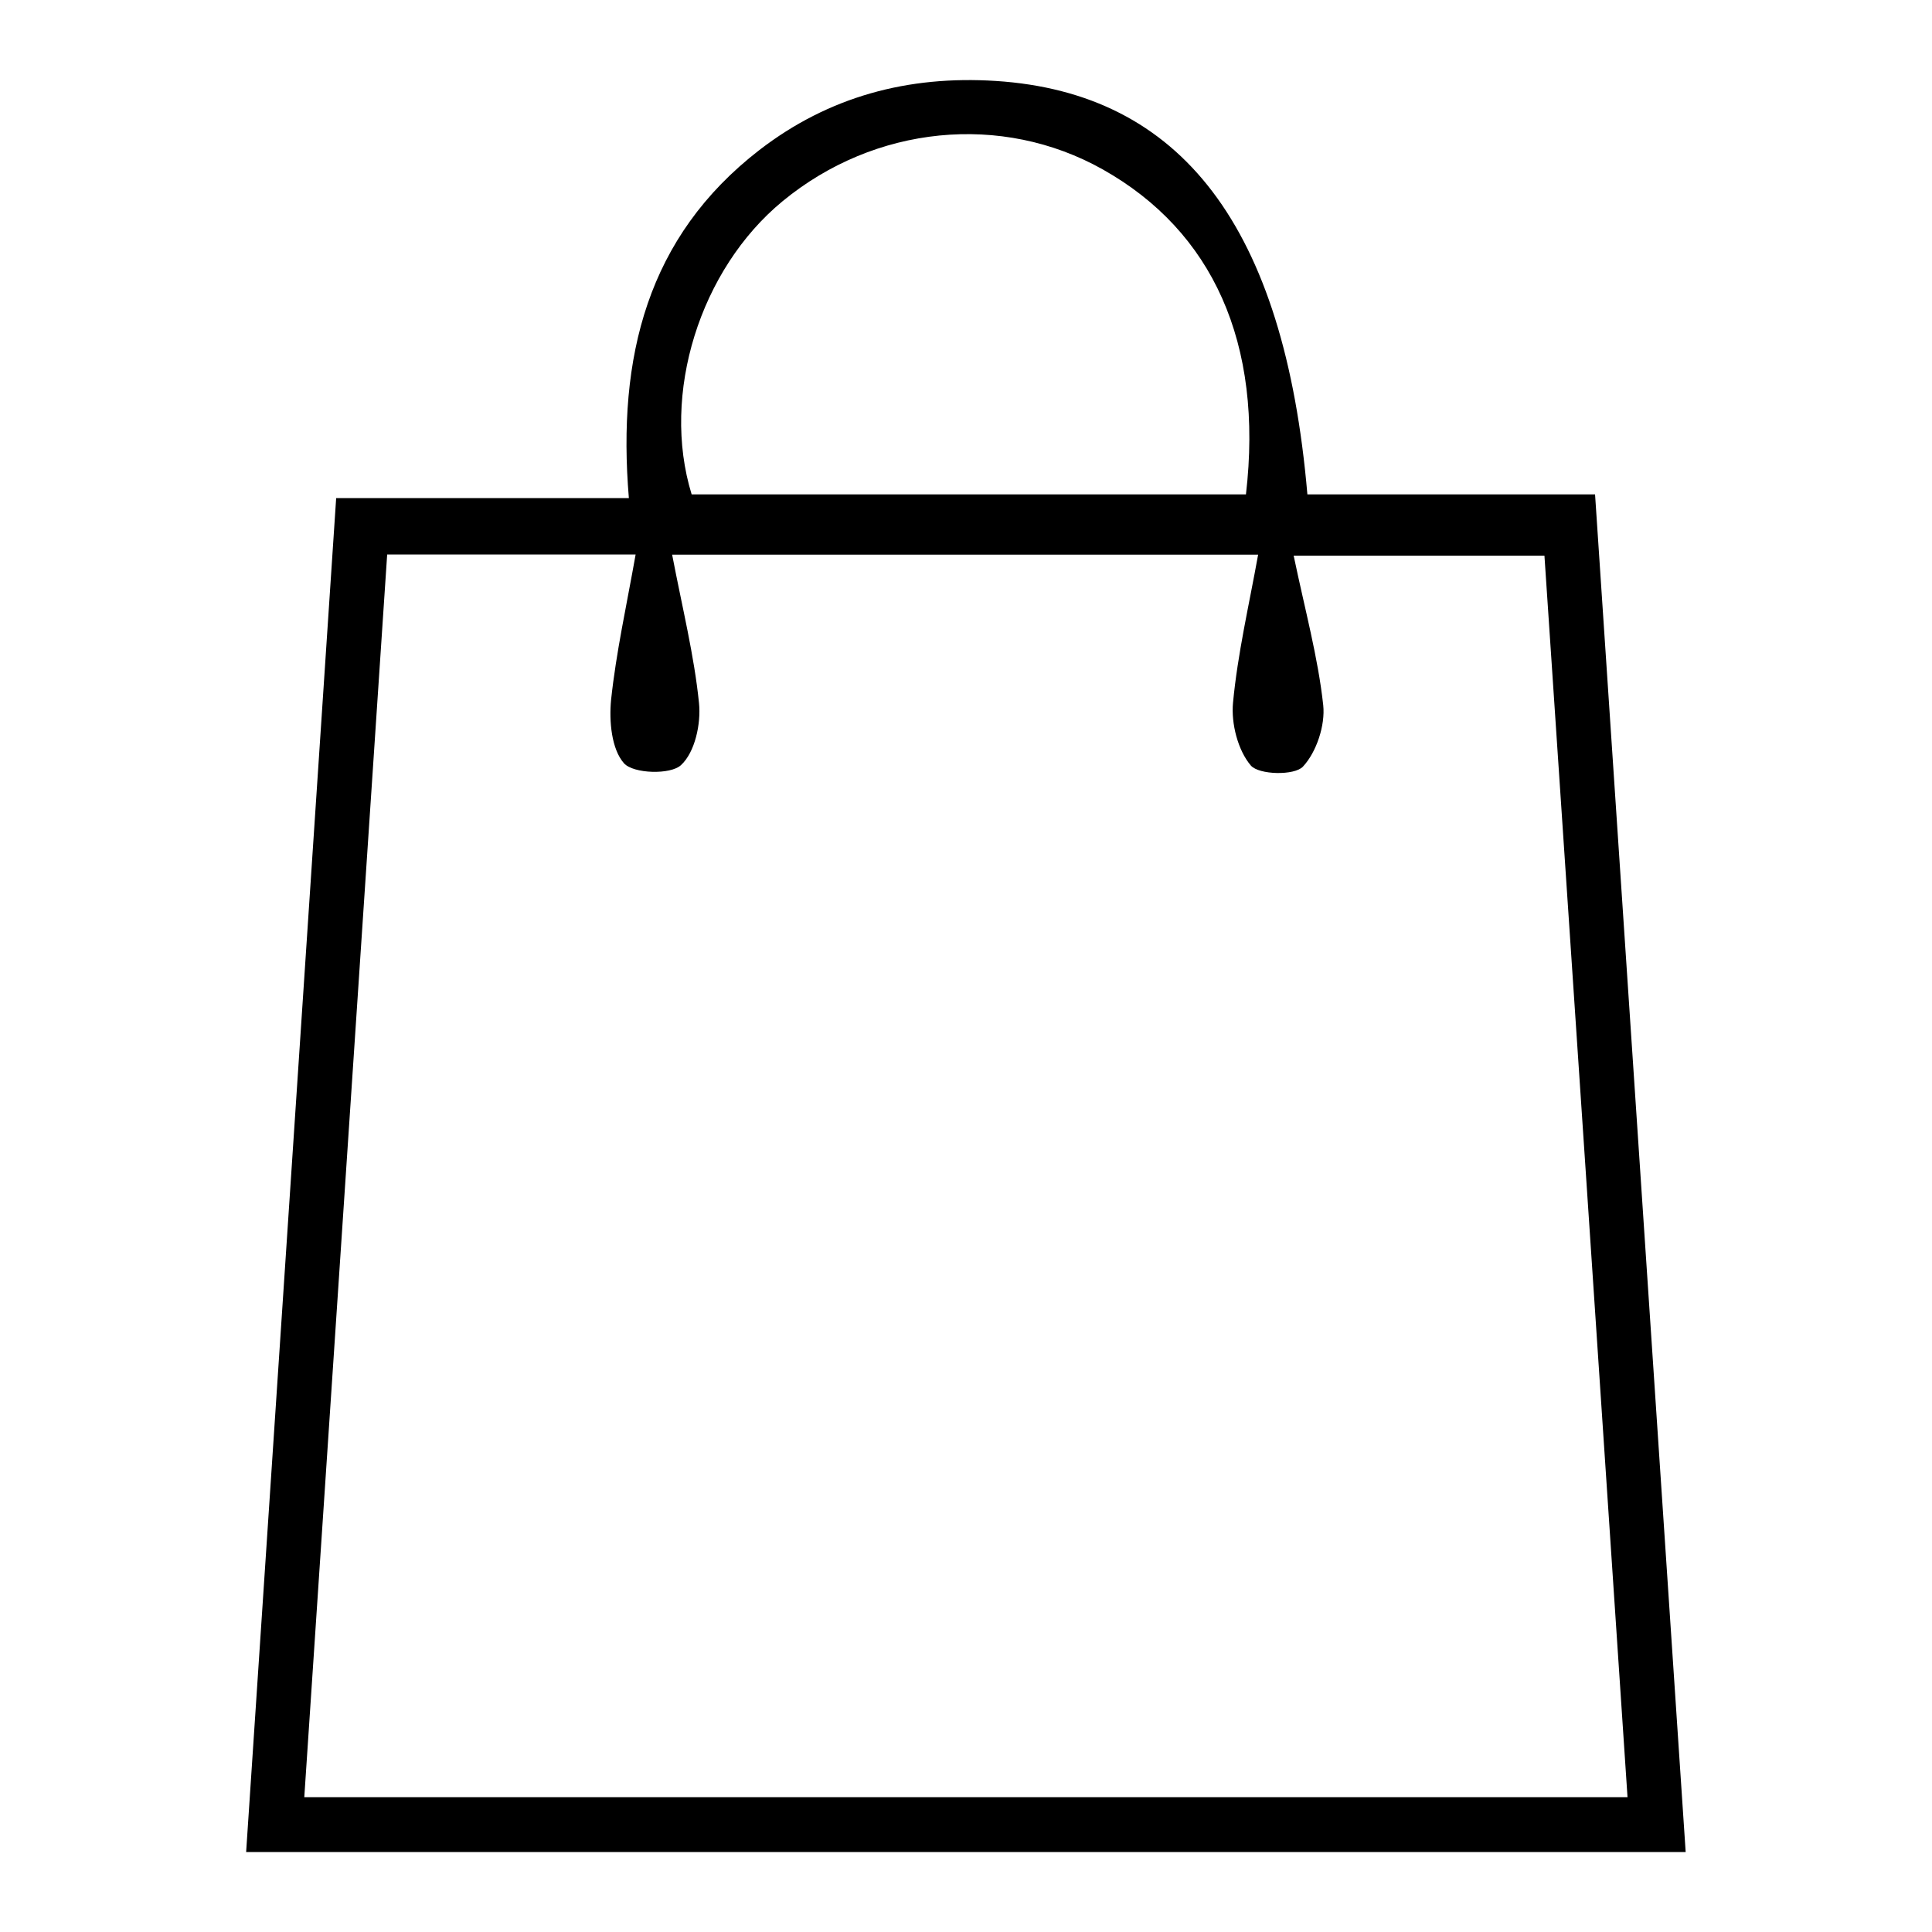
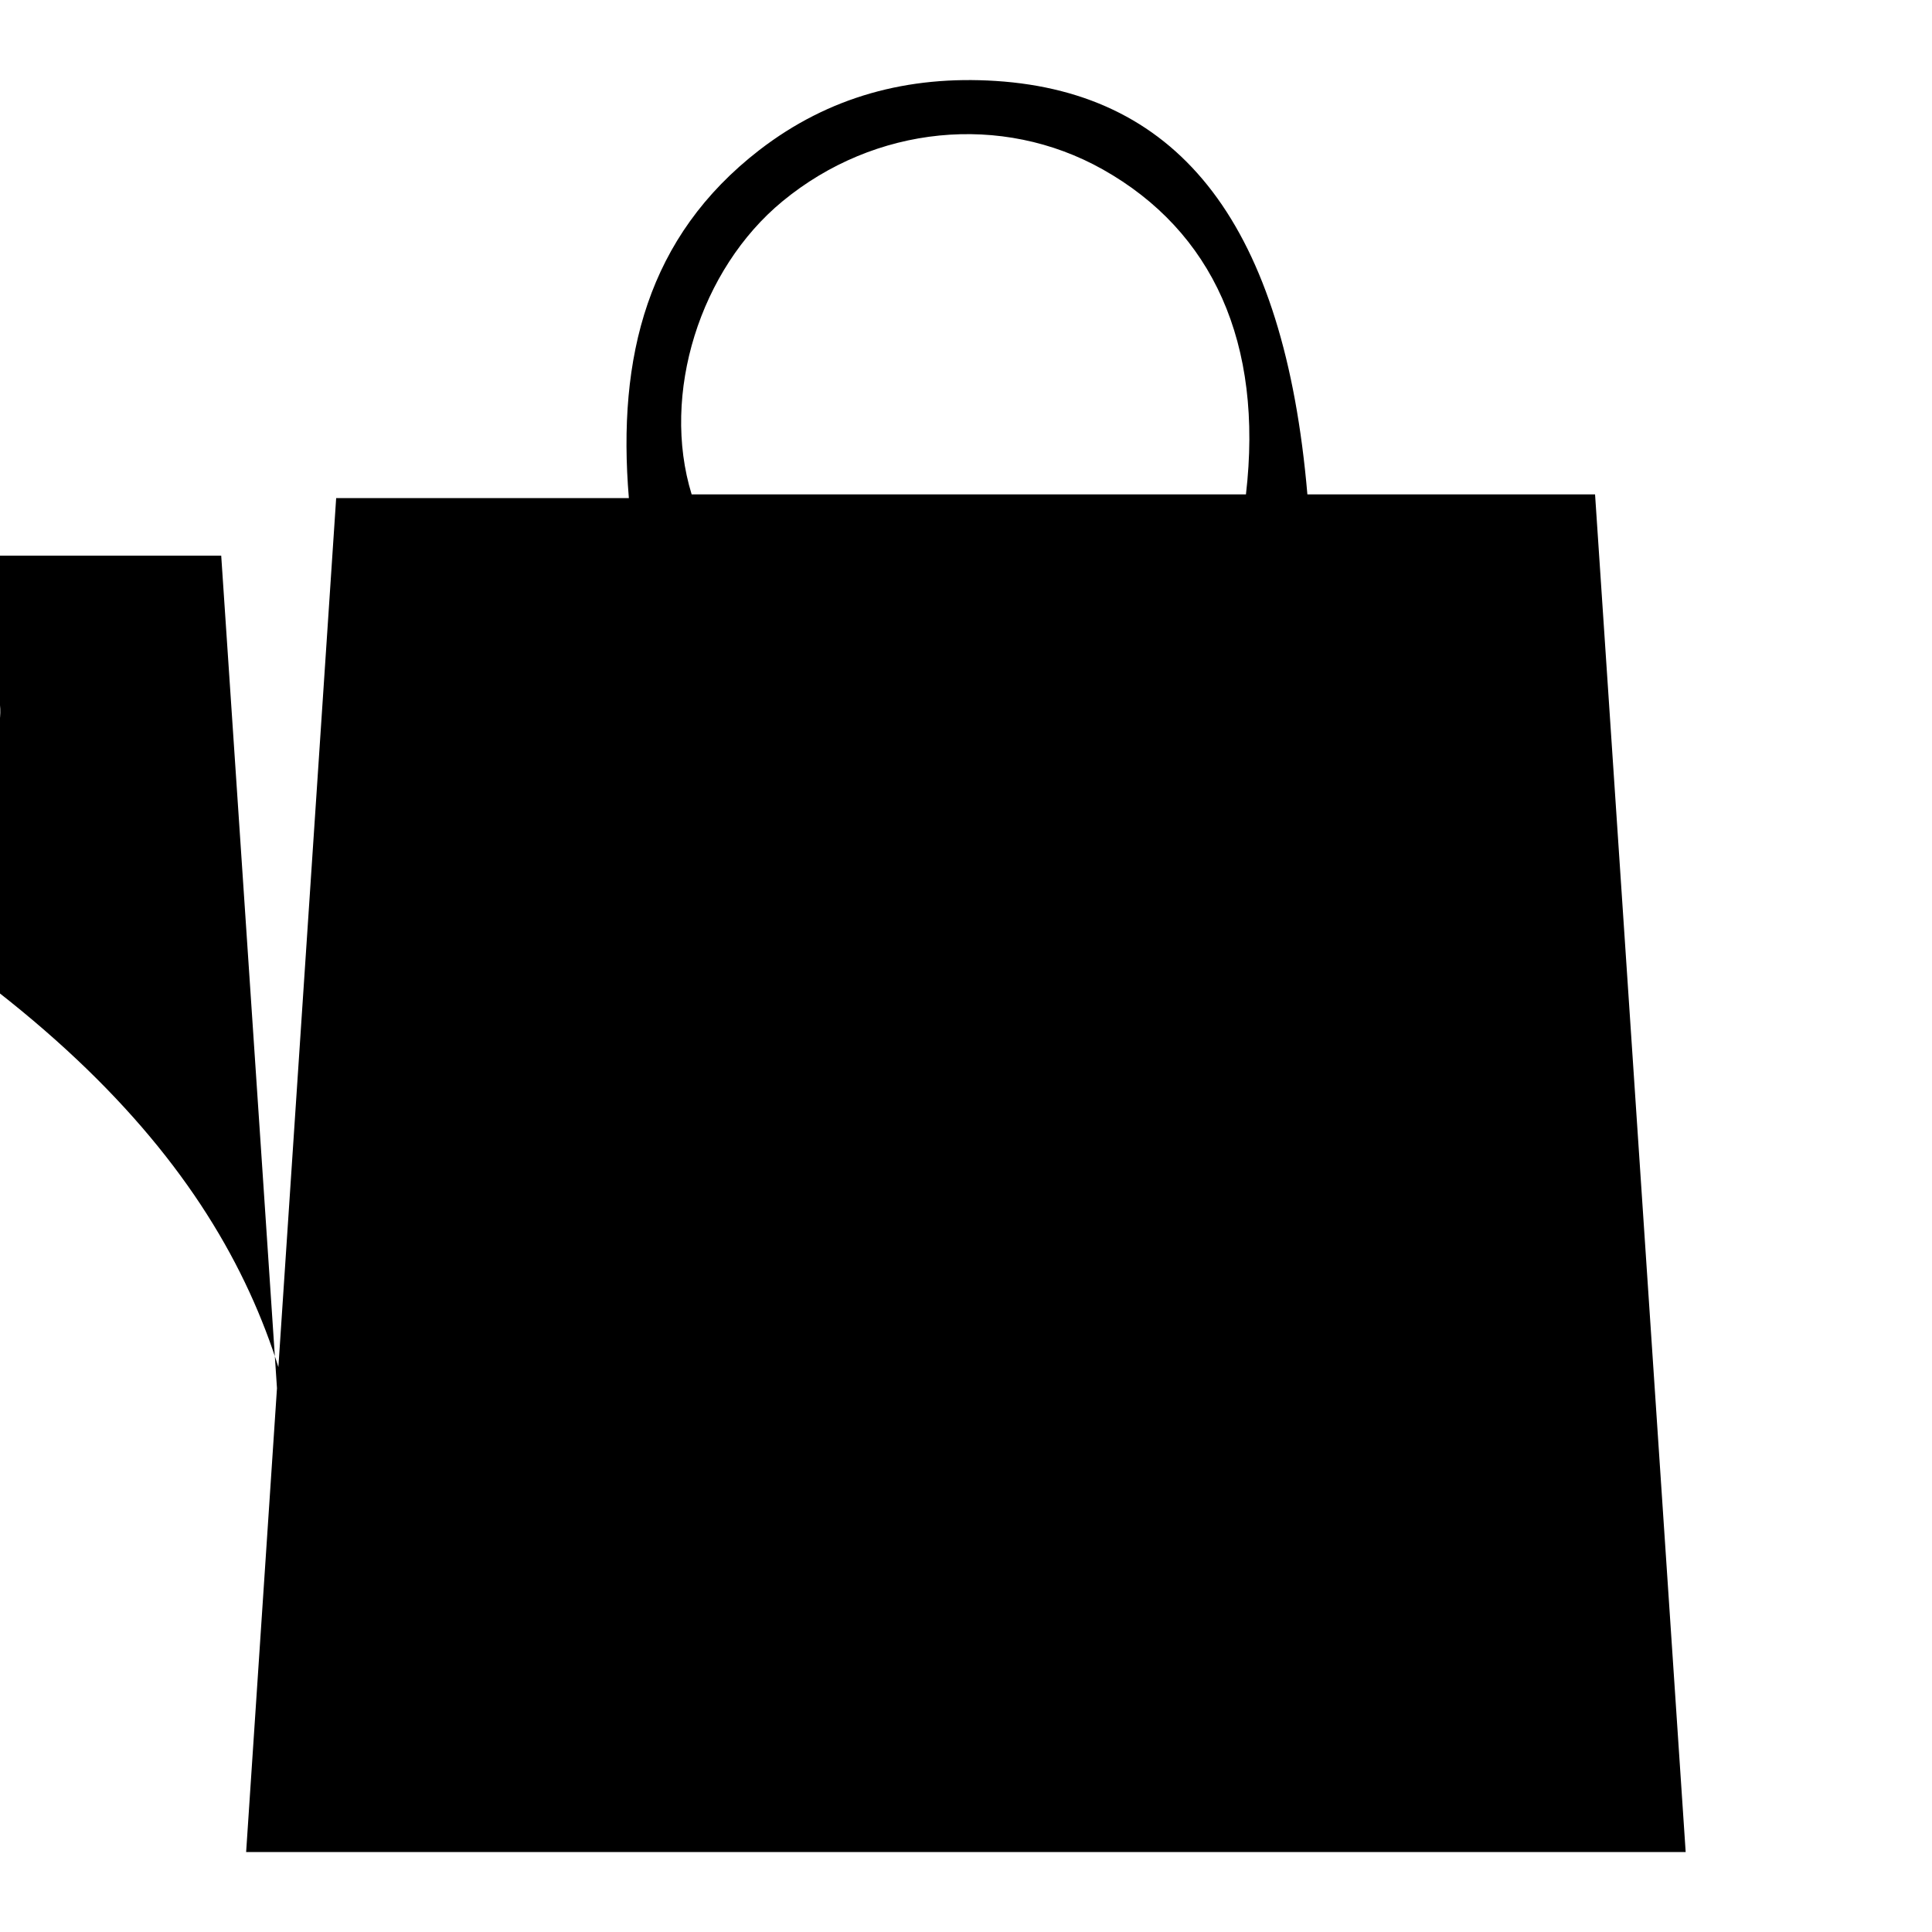
<svg xmlns="http://www.w3.org/2000/svg" version="1.1" id="Layer_1" x="0px" y="0px" viewBox="0 0 100 100" style="enable-background:new 0 0 100 100;" xml:space="preserve">
  <g>
-     <path d="M12.74,95.86c1.56-23.41,3.1-46.57,4.66-70.08c5.09,0,9.92,0,15.15,0c-0.61-7.31,0.96-13.53,6.75-18.01   c3.6-2.78,7.71-3.87,12.24-3.58c9.61,0.62,14.94,7.54,16.13,21.4c4.76,0,9.57,0,14.89,0c1.57,23.58,3.12,46.79,4.69,70.27   C62.44,95.86,37.72,95.86,12.74,95.86z M15.75,93.02c23.04,0,45.69,0,68.49,0c-1.44-21.61-2.87-42.97-4.3-64.26   c-4.4,0-8.38,0-12.98,0c0.59,2.83,1.26,5.26,1.53,7.74c0.11,1.04-0.35,2.43-1.05,3.18c-0.44,0.47-2.28,0.43-2.7-0.06   c-0.67-0.79-1.02-2.17-0.92-3.24c0.24-2.55,0.83-5.06,1.3-7.67c-10.43,0-20.02,0-30.33,0c0.53,2.77,1.14,5.21,1.39,7.68   c0.11,1.07-0.21,2.55-0.93,3.21c-0.54,0.51-2.46,0.45-2.95-0.09c-0.65-0.73-0.78-2.19-0.67-3.29c0.26-2.45,0.8-4.87,1.27-7.52   c-4.73,0-8.7,0-12.86,0C18.61,50.19,17.19,71.49,15.75,93.02z M64.49,25.59c0.91-7.83-1.72-13.62-7.41-16.82   c-5.23-2.94-11.8-2.29-16.58,1.65c-4.27,3.52-6.3,9.98-4.7,15.17C45.29,25.59,54.8,25.59,64.49,25.59z" />
+     <path d="M12.74,95.86c1.56-23.41,3.1-46.57,4.66-70.08c5.09,0,9.92,0,15.15,0c-0.61-7.31,0.96-13.53,6.75-18.01   c3.6-2.78,7.71-3.87,12.24-3.58c9.61,0.62,14.94,7.54,16.13,21.4c4.76,0,9.57,0,14.89,0c1.57,23.58,3.12,46.79,4.69,70.27   C62.44,95.86,37.72,95.86,12.74,95.86z M15.75,93.02c-1.44-21.61-2.87-42.97-4.3-64.26   c-4.4,0-8.38,0-12.98,0c0.59,2.83,1.26,5.26,1.53,7.74c0.11,1.04-0.35,2.43-1.05,3.18c-0.44,0.47-2.28,0.43-2.7-0.06   c-0.67-0.79-1.02-2.17-0.92-3.24c0.24-2.55,0.83-5.06,1.3-7.67c-10.43,0-20.02,0-30.33,0c0.53,2.77,1.14,5.21,1.39,7.68   c0.11,1.07-0.21,2.55-0.93,3.21c-0.54,0.51-2.46,0.45-2.95-0.09c-0.65-0.73-0.78-2.19-0.67-3.29c0.26-2.45,0.8-4.87,1.27-7.52   c-4.73,0-8.7,0-12.86,0C18.61,50.19,17.19,71.49,15.75,93.02z M64.49,25.59c0.91-7.83-1.72-13.62-7.41-16.82   c-5.23-2.94-11.8-2.29-16.58,1.65c-4.27,3.52-6.3,9.98-4.7,15.17C45.29,25.59,54.8,25.59,64.49,25.59z" />
  </g>
</svg>